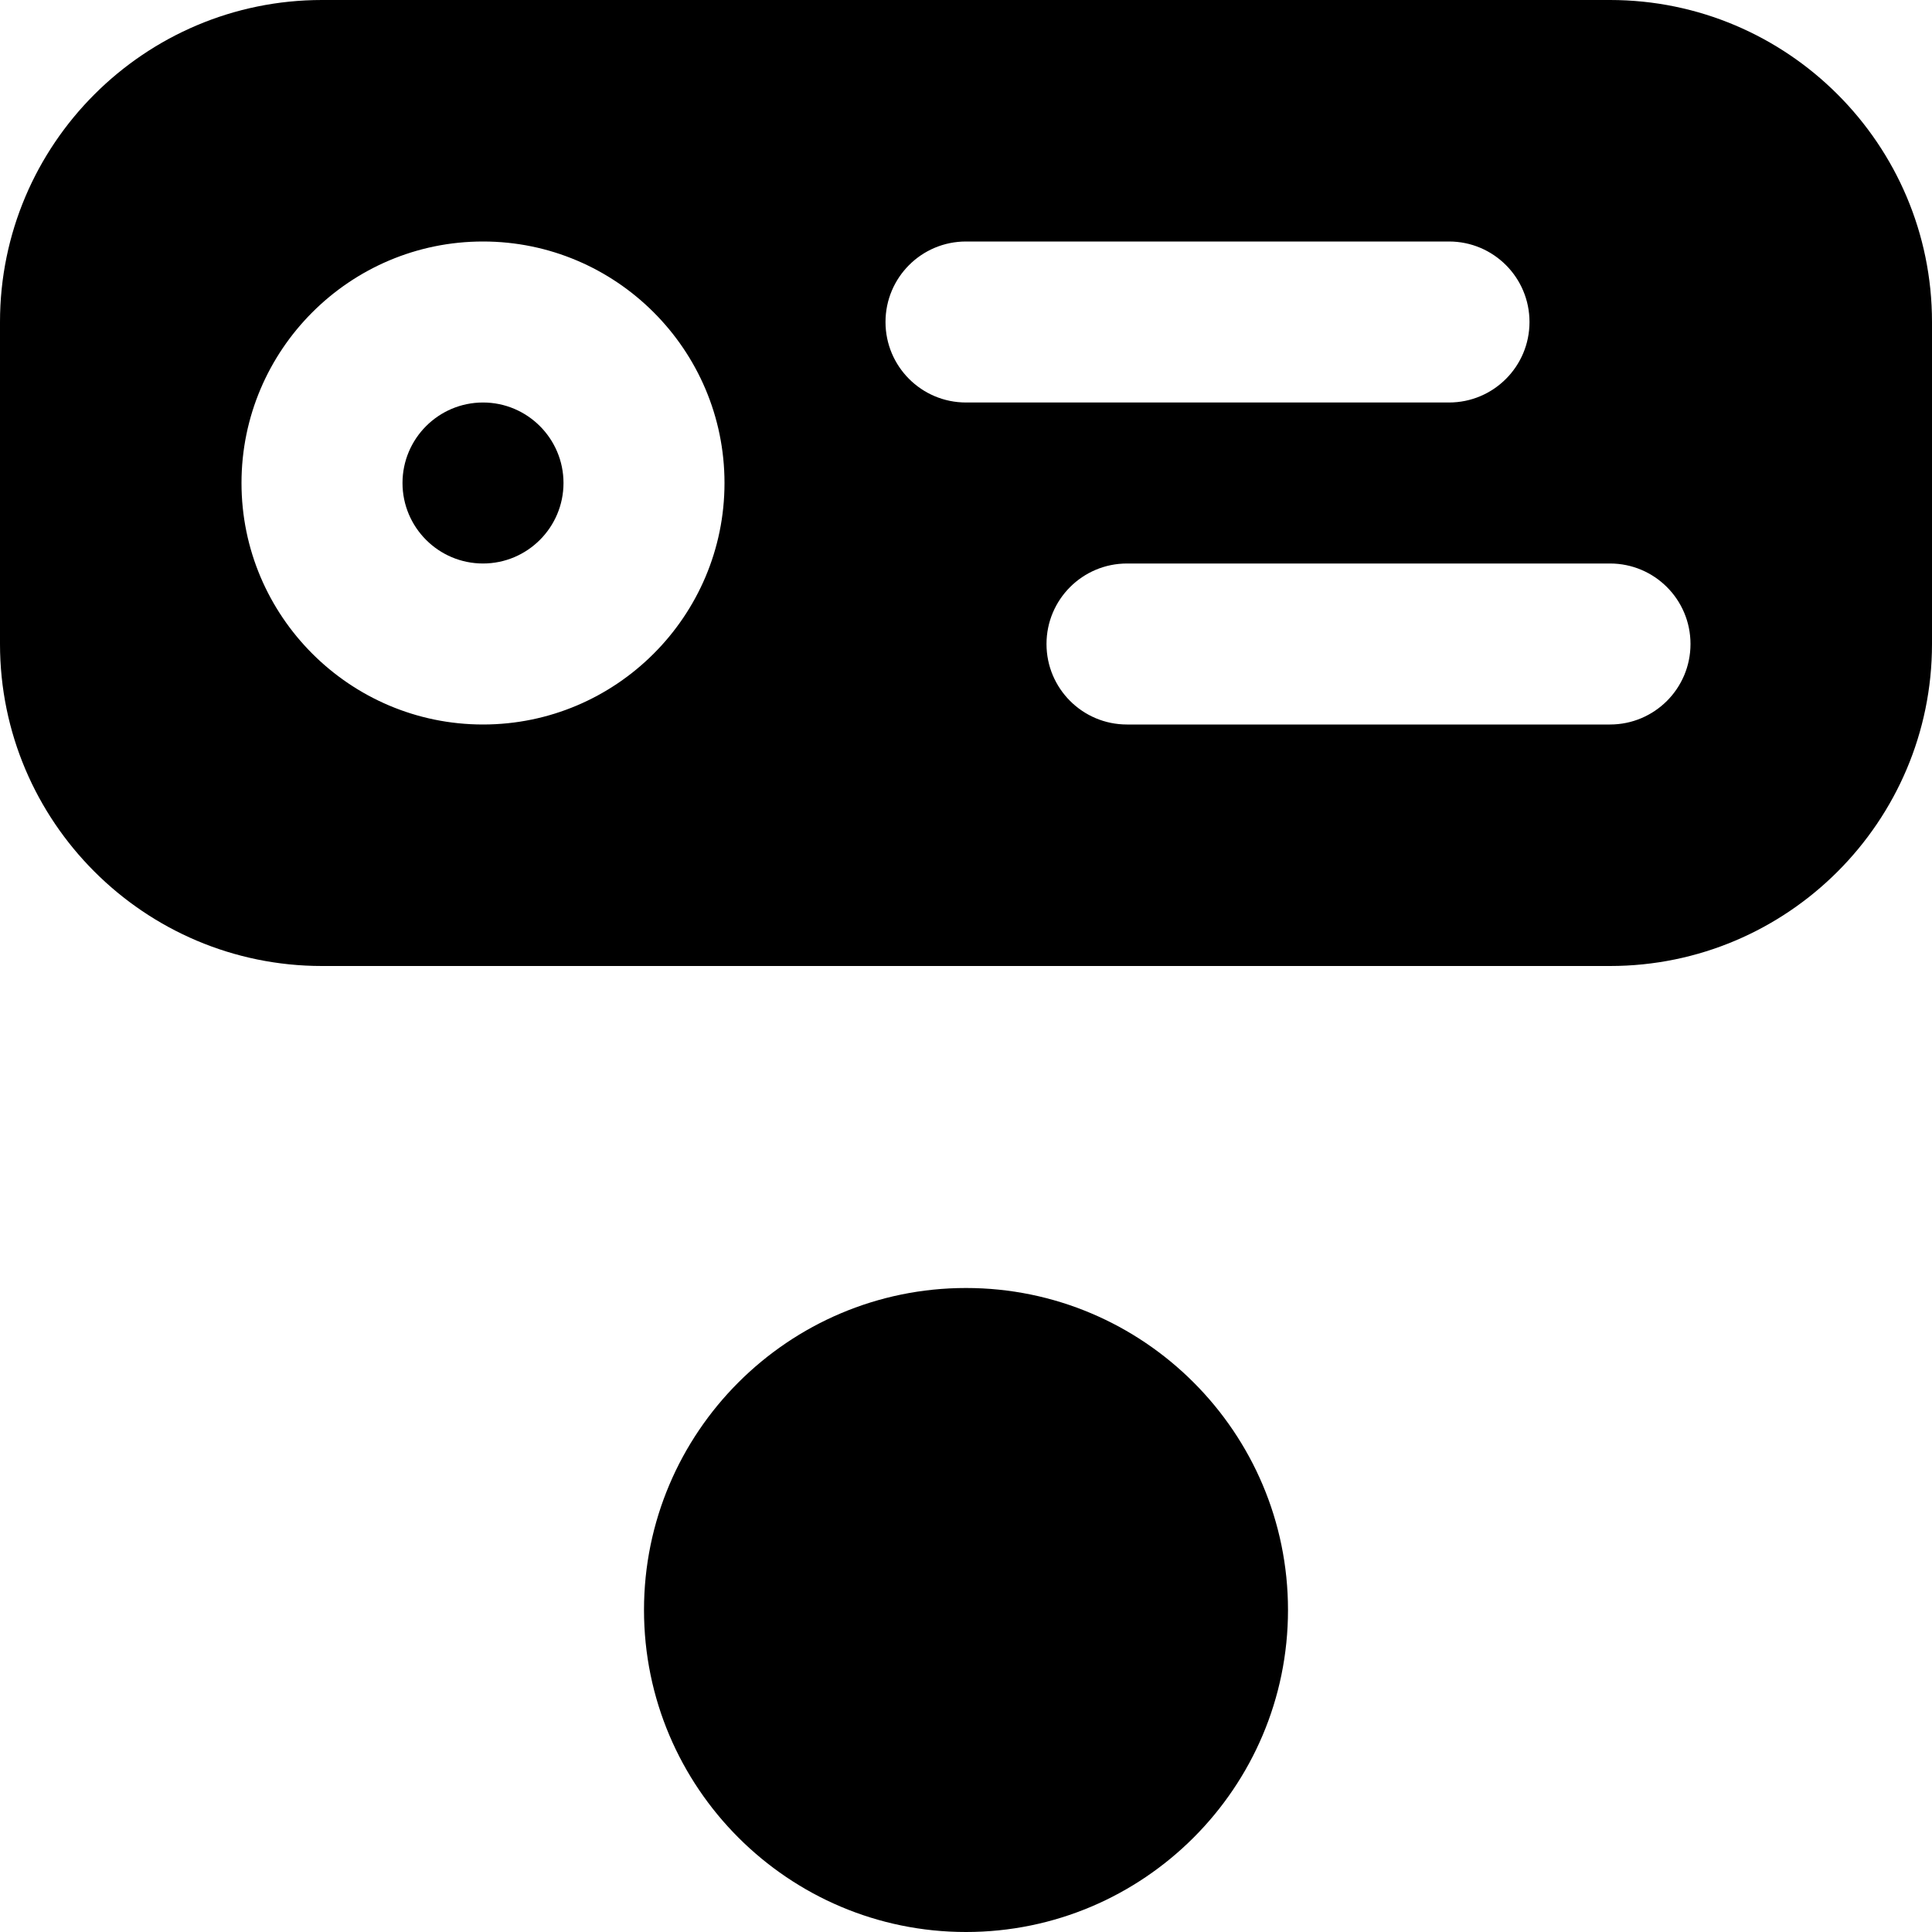
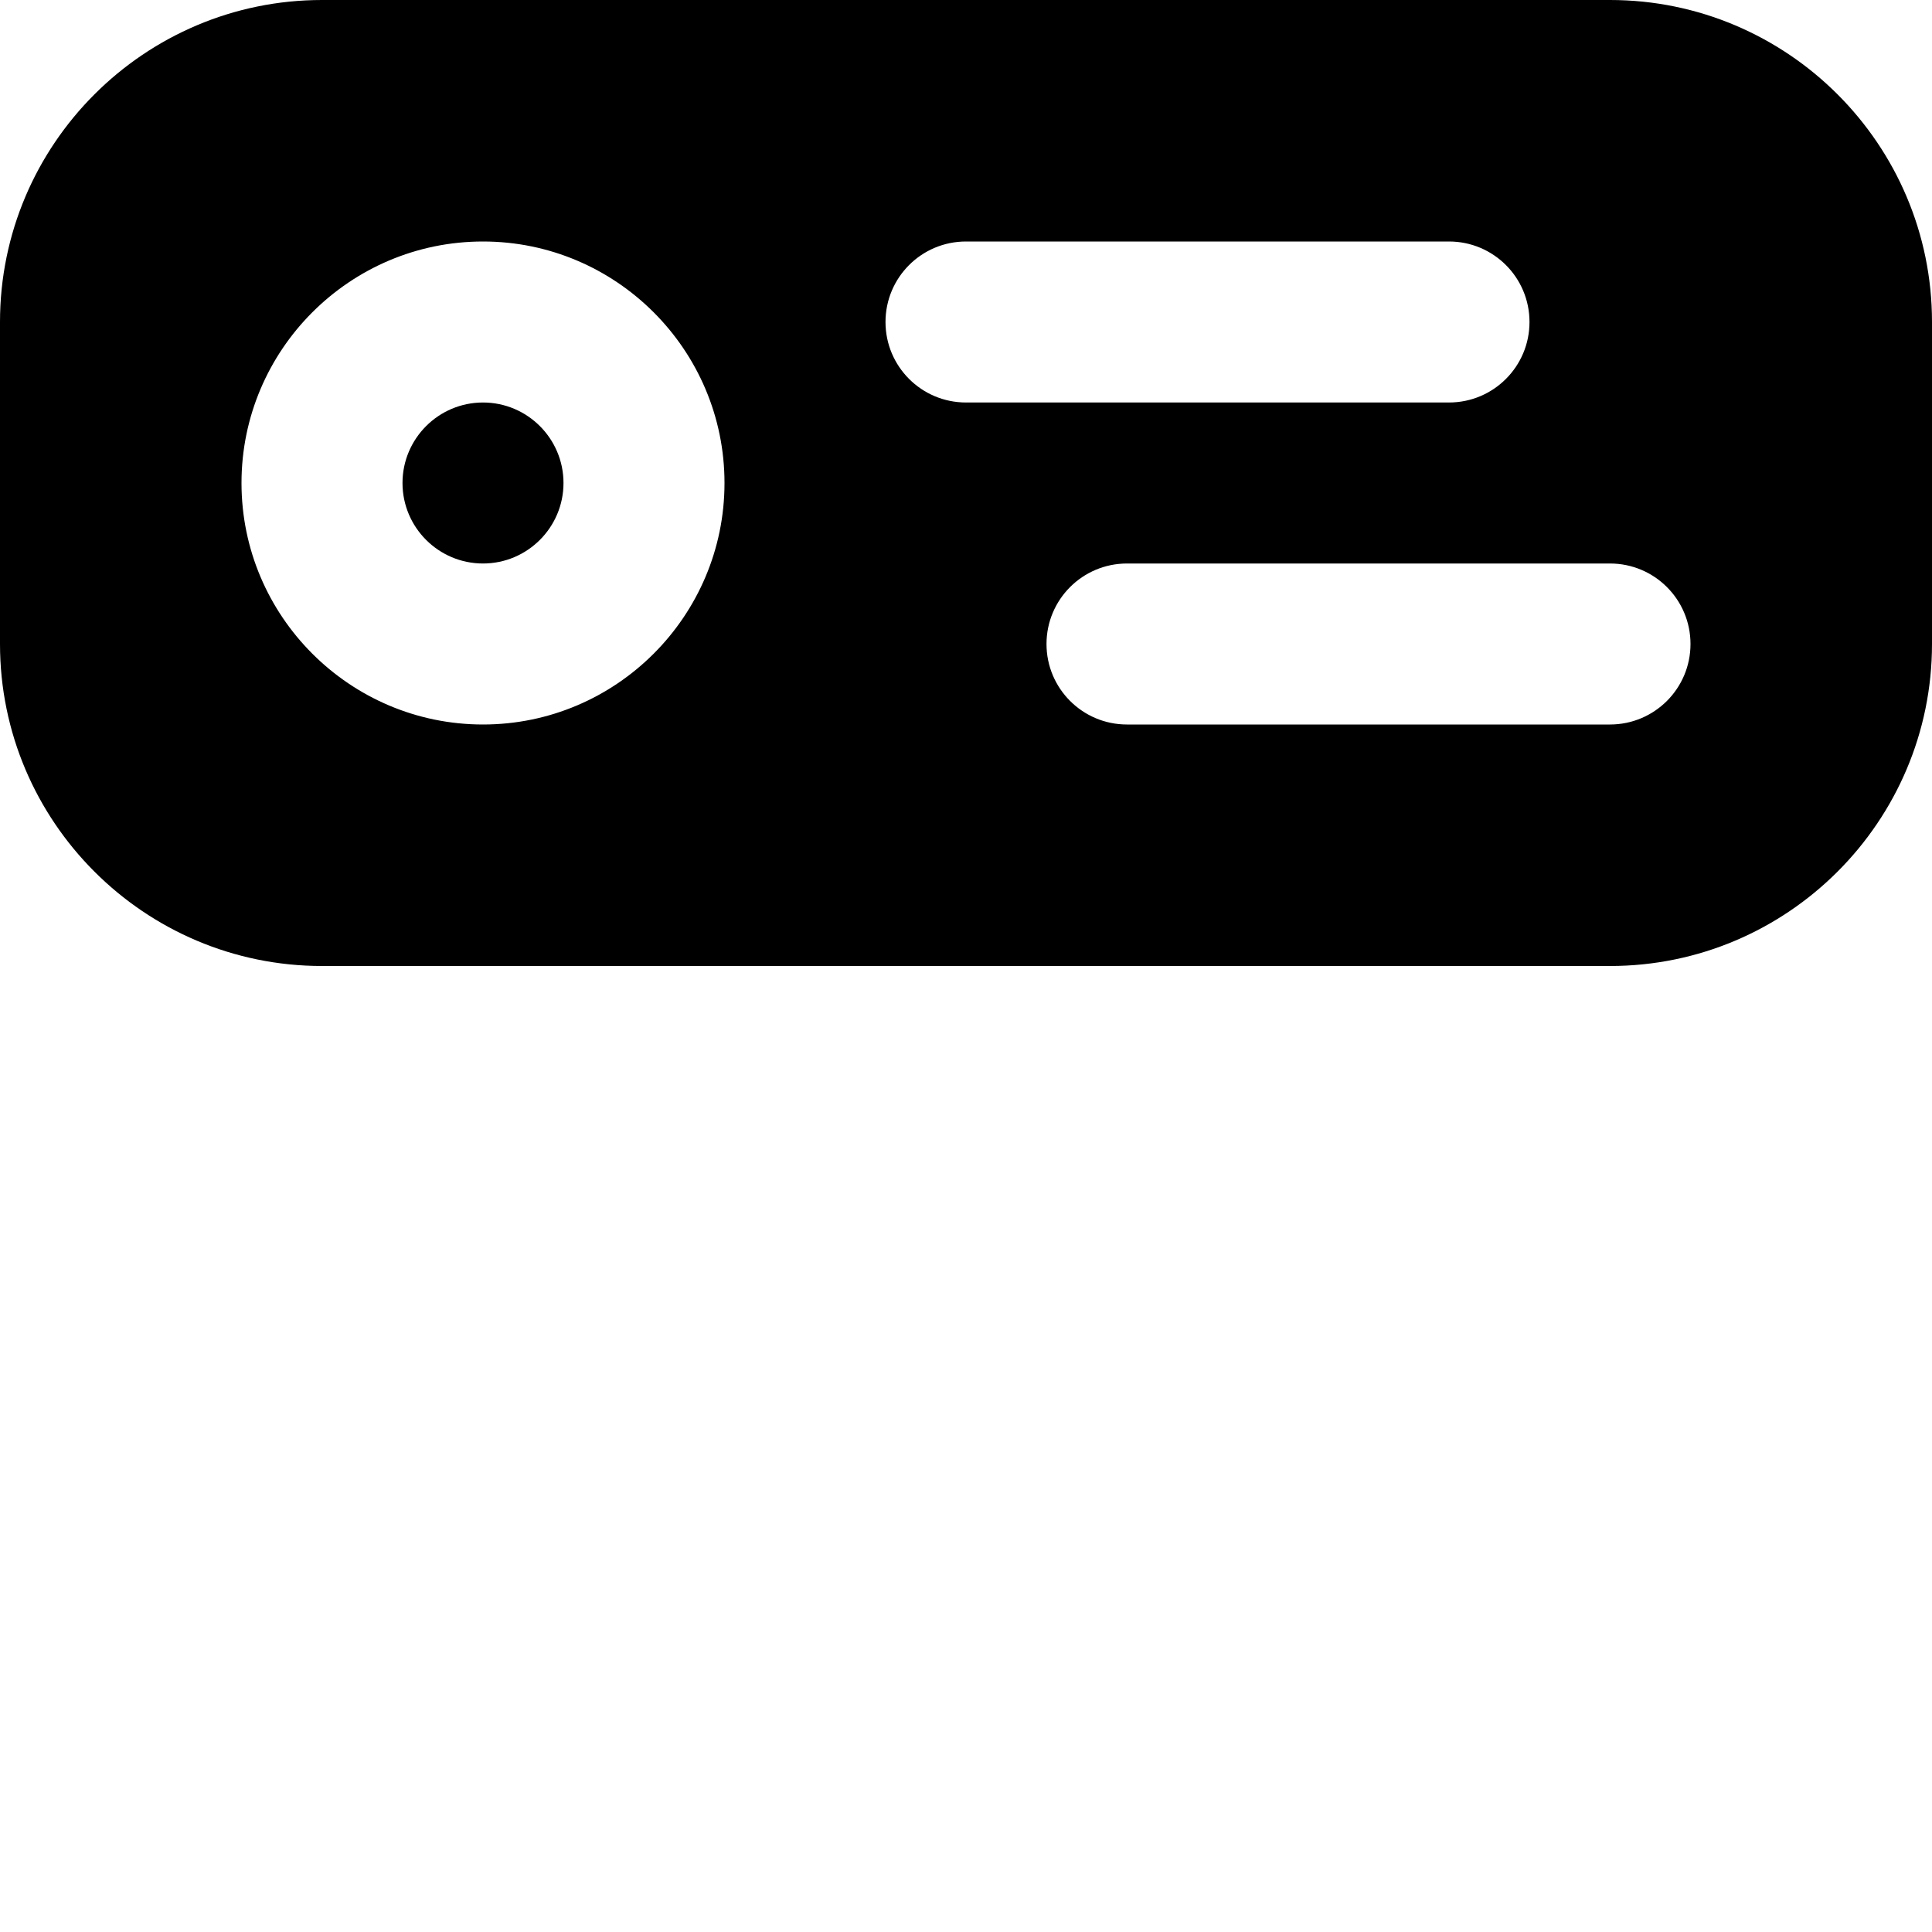
<svg xmlns="http://www.w3.org/2000/svg" fill="#000000" height="800px" width="800px" version="1.1" id="Layer_1" viewBox="0 0 512 512" xml:space="preserve">
  <g>
    <g>
      <g>
-         <path d="M256,341.333c-47.061,0-85.333,38.272-85.333,85.333S208.939,512,256,512s85.333-38.272,85.333-85.333     S303.061,341.333,256,341.333z" />
        <path d="M426.667,0H85.333C38.272,0,0,38.272,0,85.333v85.333C0,217.728,38.272,256,85.333,256h341.333     C473.728,256,512,217.728,512,170.667V85.333C512,38.272,473.728,0,426.667,0z M128,192c-35.285,0-64-28.715-64-64     s28.715-64,64-64s64,28.715,64,64S163.285,192,128,192z M234.667,85.333C234.667,73.557,244.203,64,256,64h128     c11.797,0,21.333,9.557,21.333,21.333s-9.536,21.333-21.333,21.333H256C244.203,106.667,234.667,97.109,234.667,85.333z      M426.667,192h-128c-11.797,0-21.333-9.557-21.333-21.333s9.536-21.333,21.333-21.333h128c11.797,0,21.333,9.557,21.333,21.333     S438.464,192,426.667,192z" />
        <path d="M128,106.667c-11.776,0-21.333,9.579-21.333,21.333c0,11.755,9.557,21.333,21.333,21.333s21.333-9.579,21.333-21.333     C149.333,116.245,139.776,106.667,128,106.667z" />
      </g>
    </g>
  </g>
</svg>